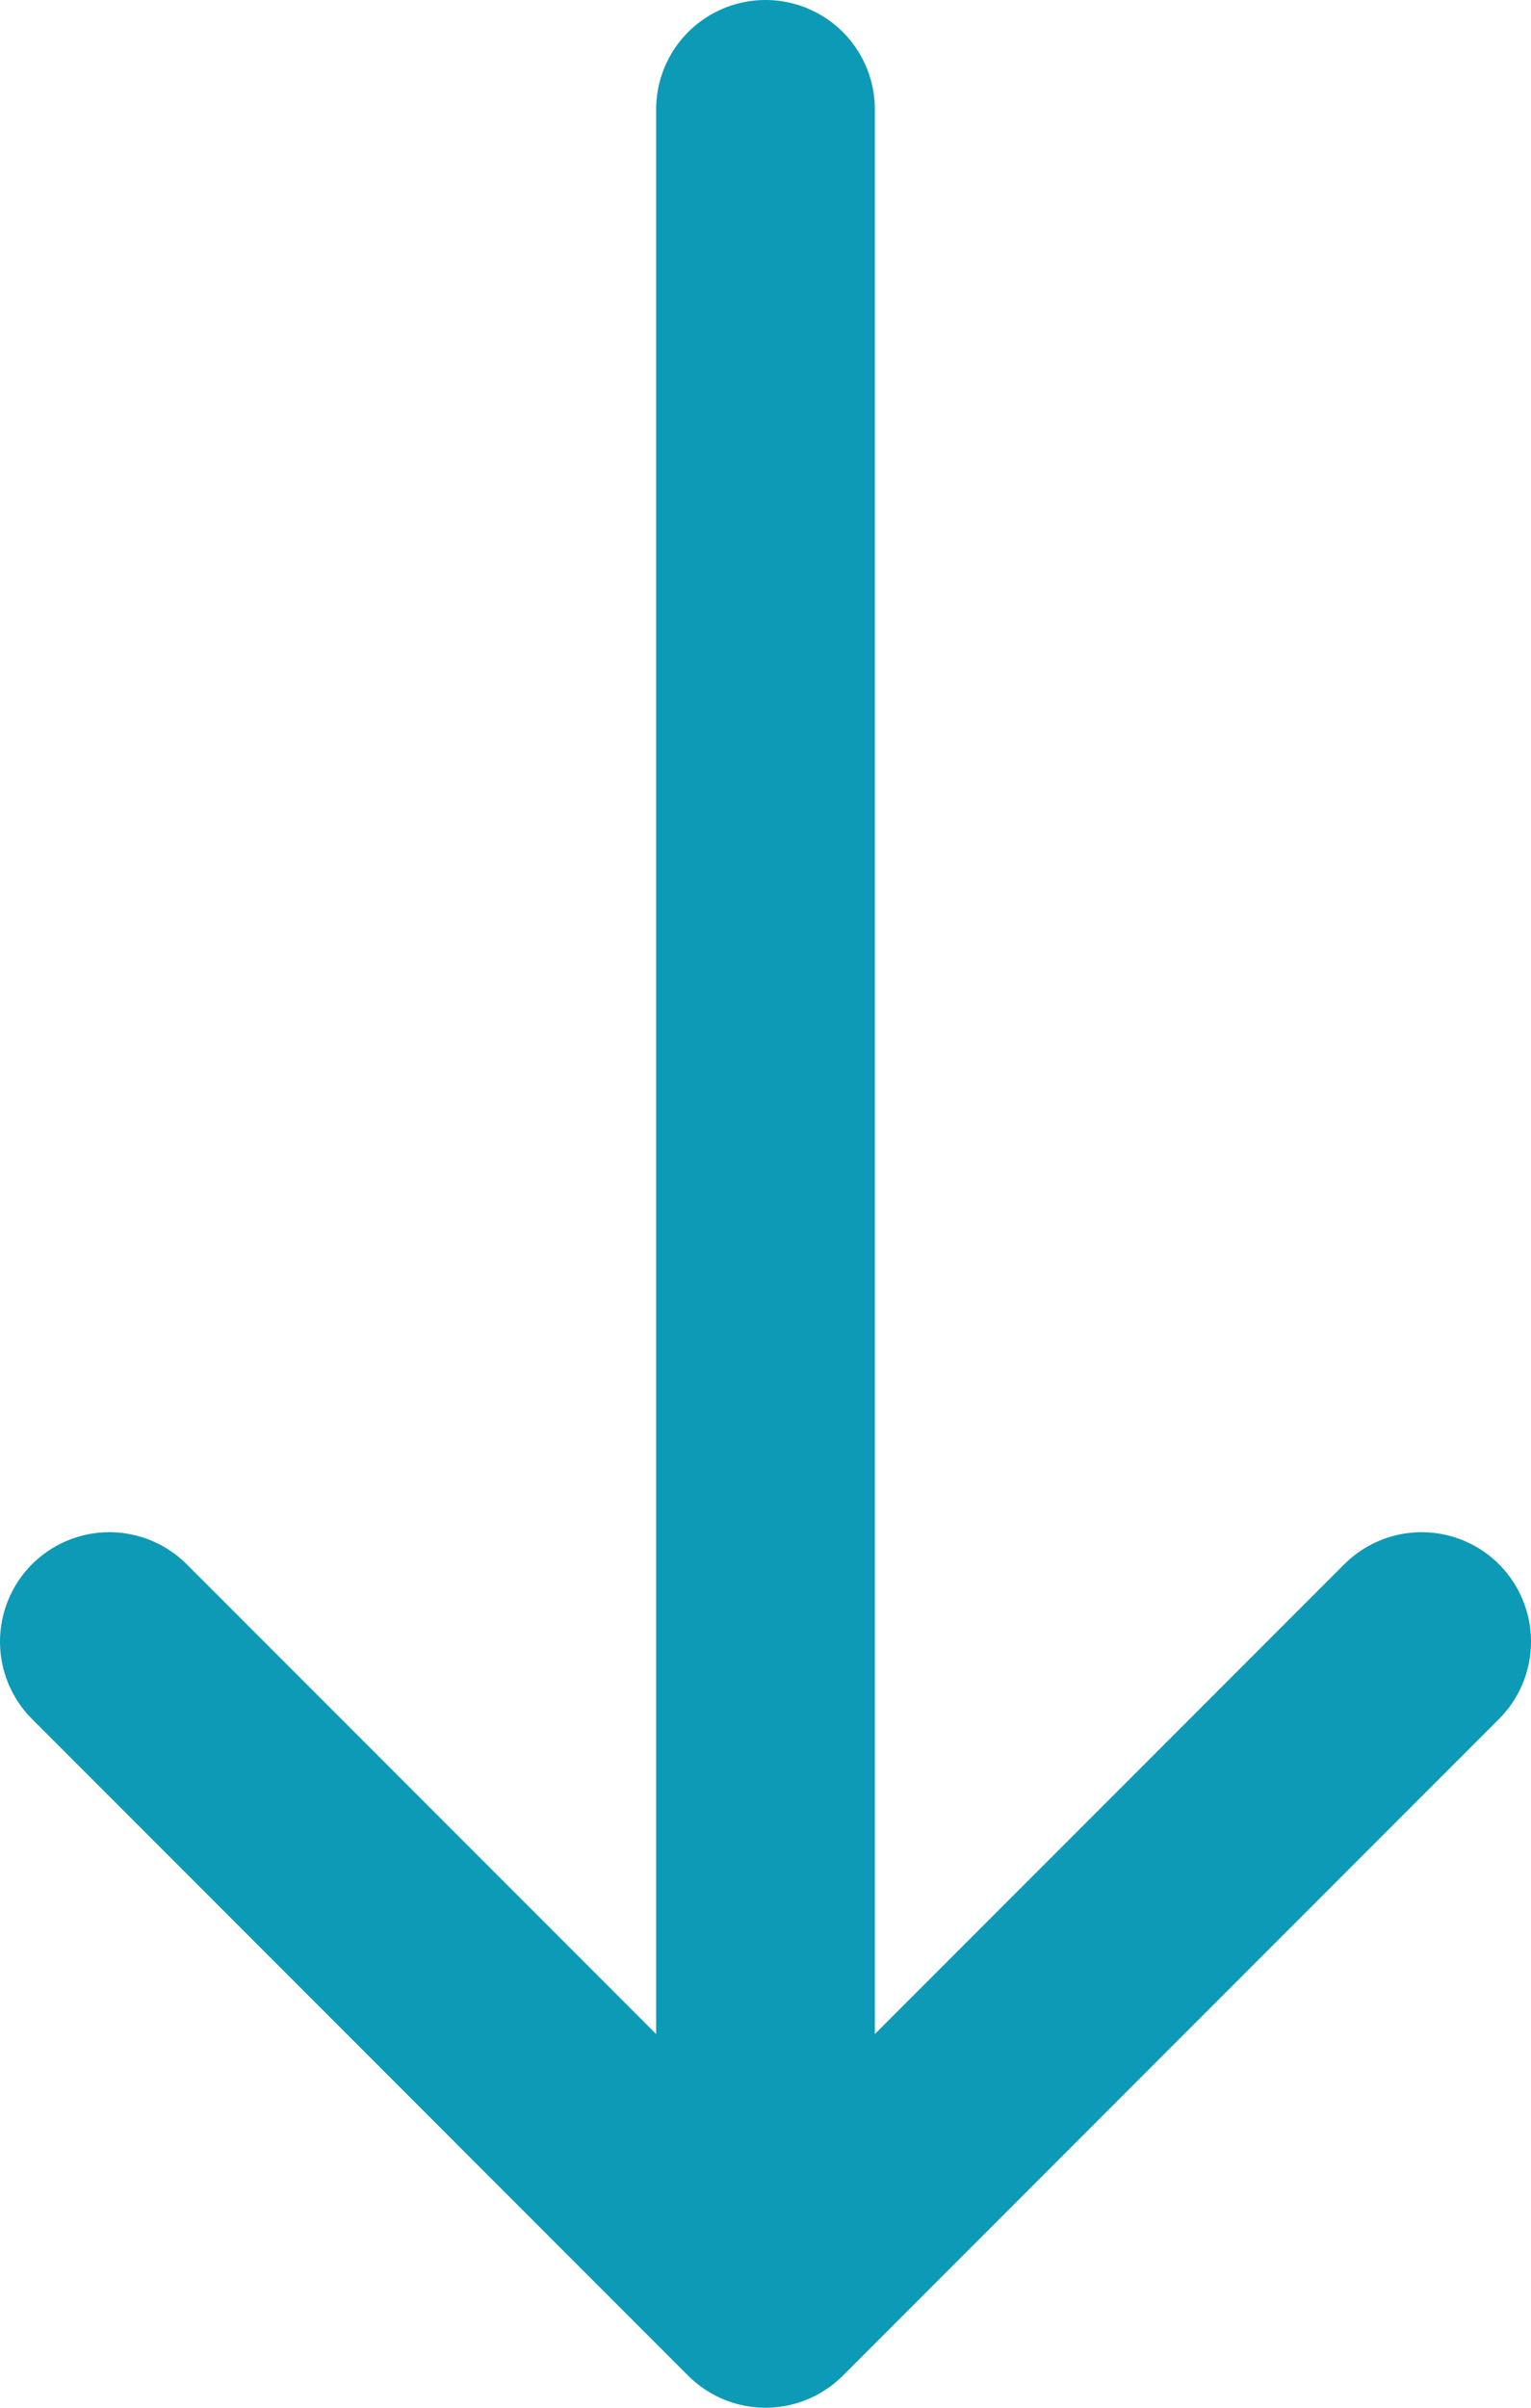
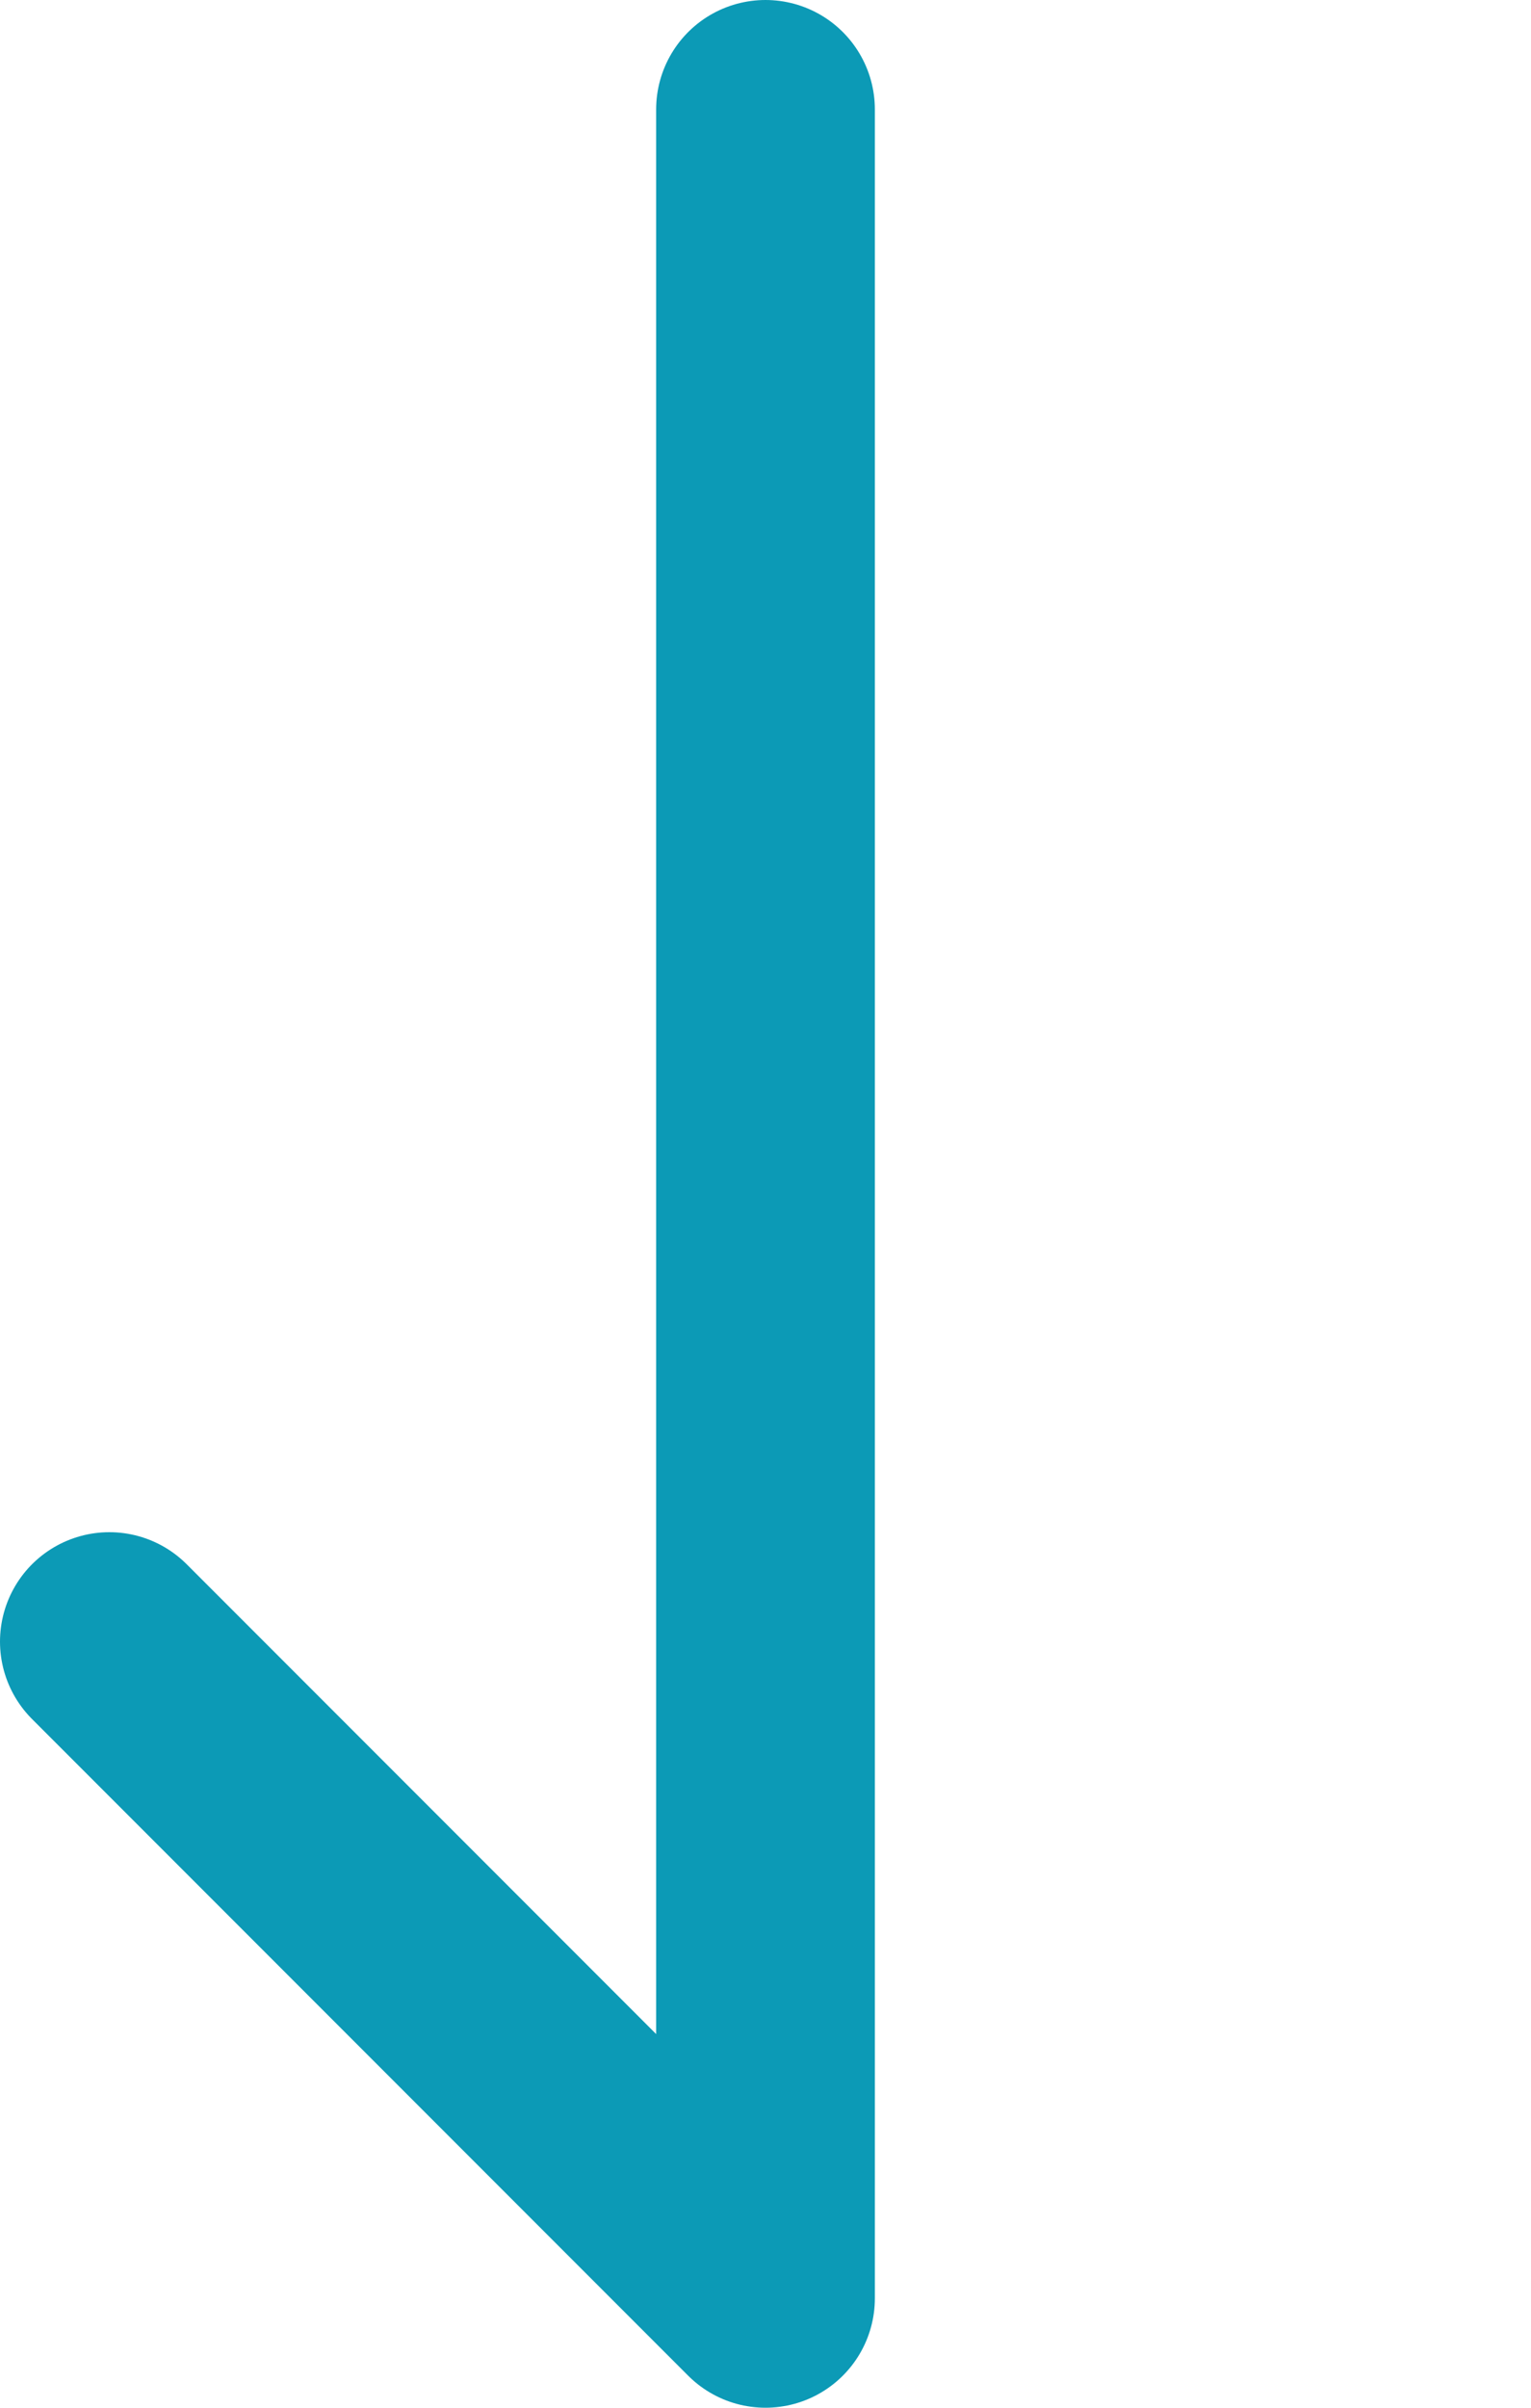
<svg xmlns="http://www.w3.org/2000/svg" width="14" height="22" viewBox="0 0 14 22" fill="none">
-   <path d="M7 1L7 21M7 21L1 15M7 21L13 15" stroke="#0C9AB6" stroke-width="2" stroke-linecap="round" stroke-linejoin="round" />
+   <path d="M7 1L7 21M7 21L1 15M7 21" stroke="#0C9AB6" stroke-width="2" stroke-linecap="round" stroke-linejoin="round" />
</svg>